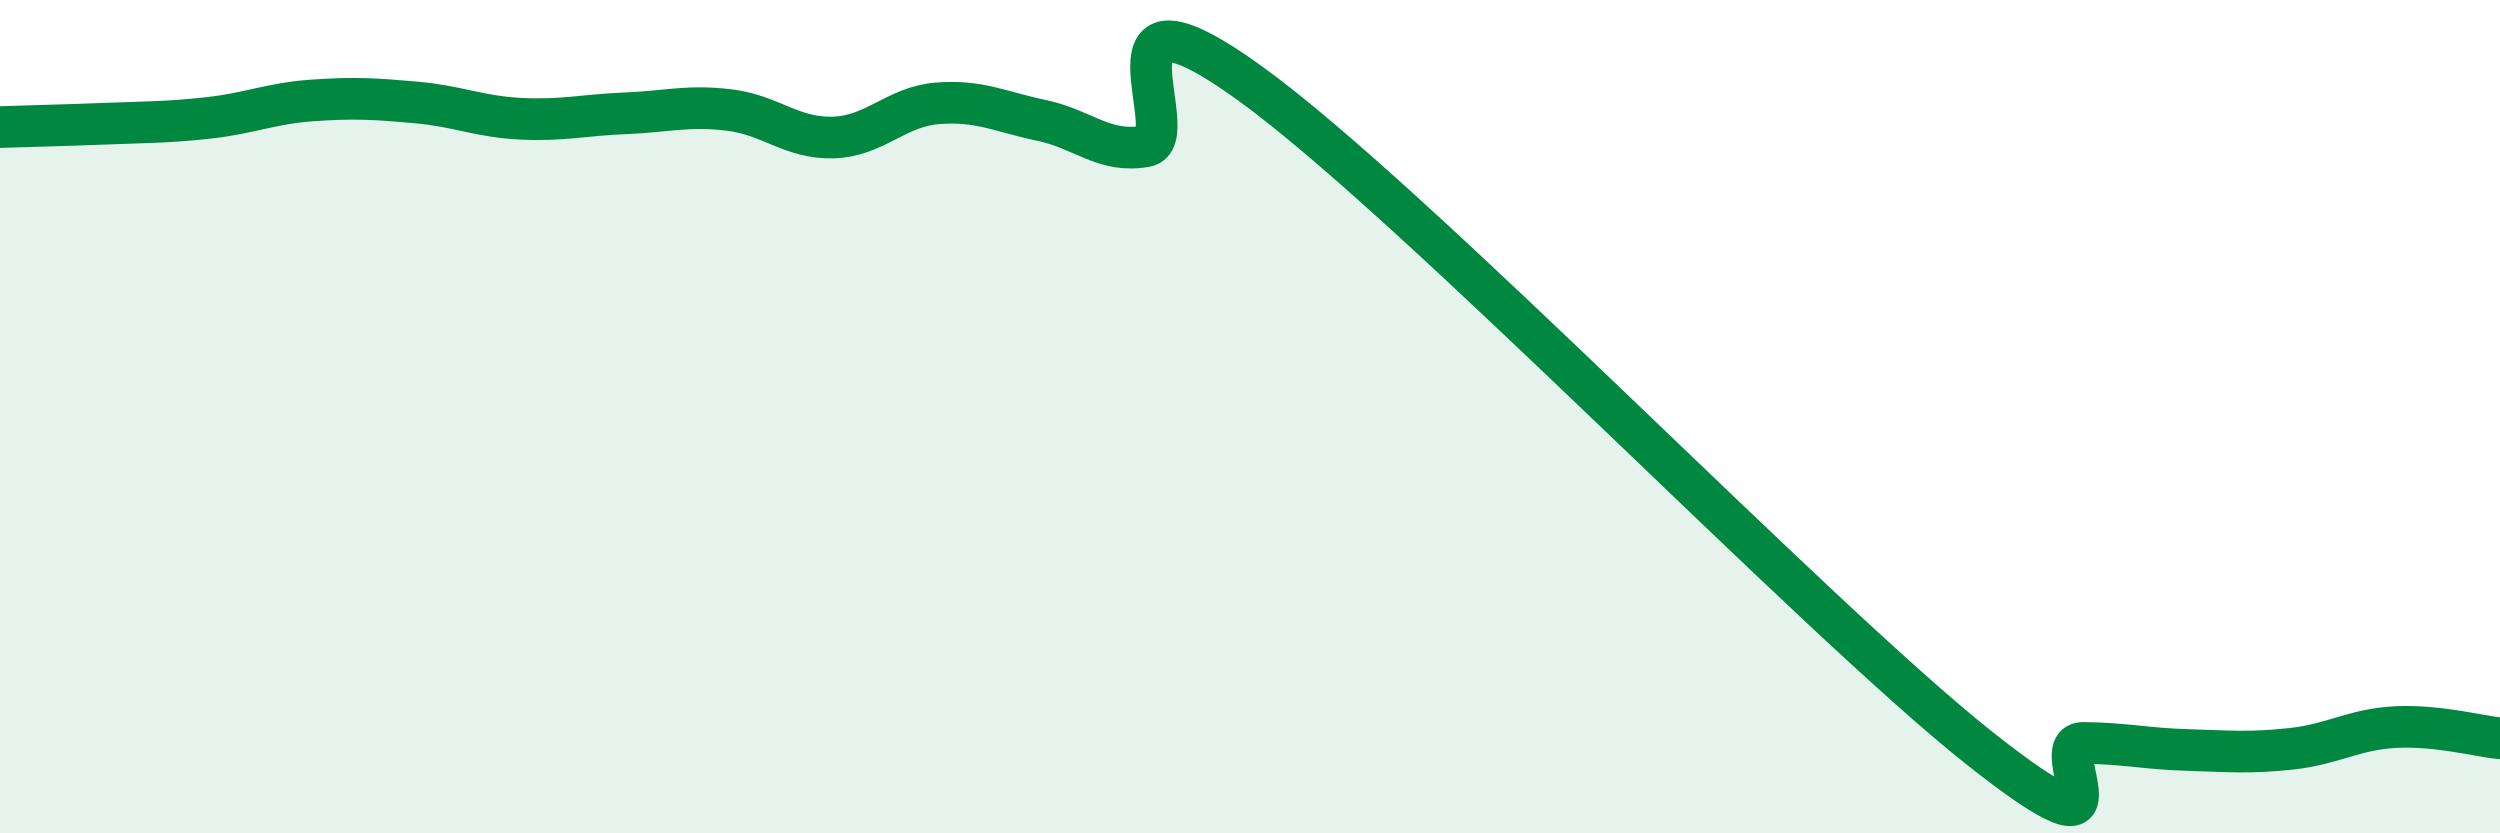
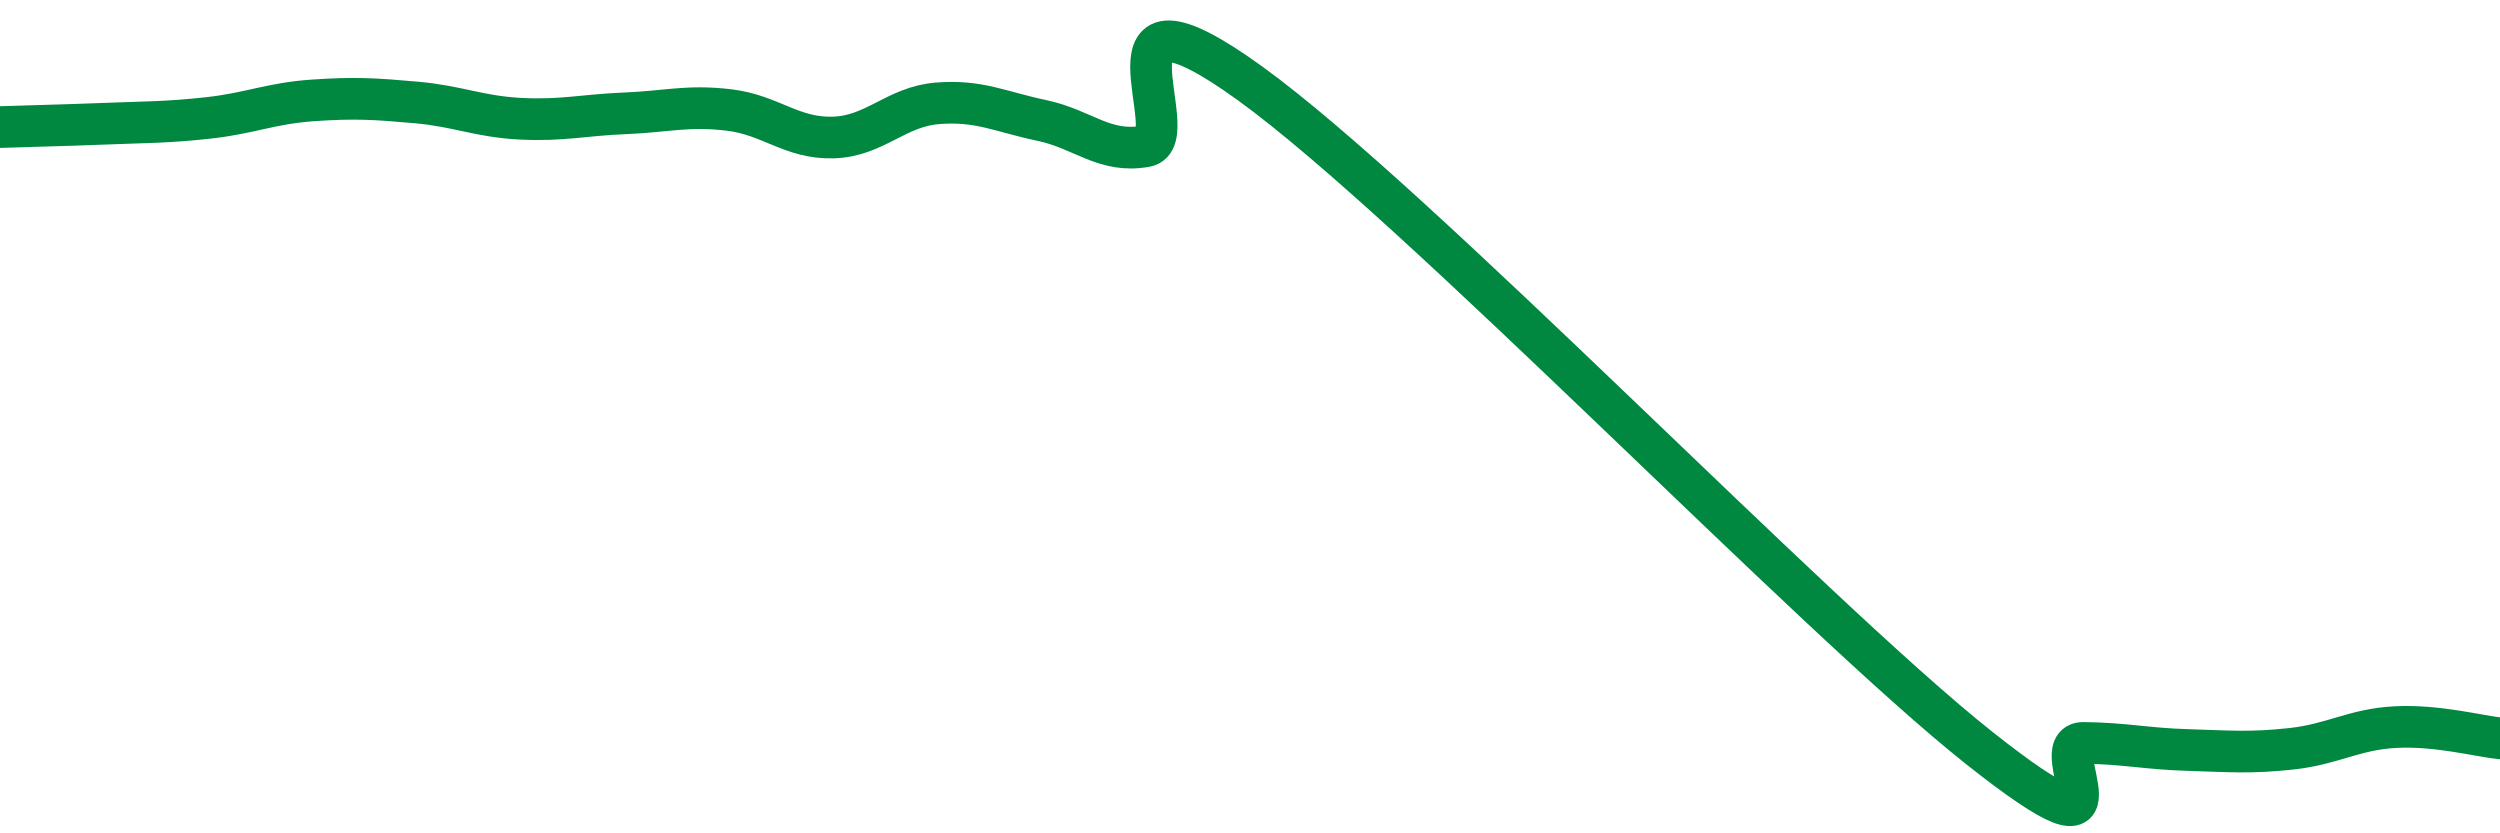
<svg xmlns="http://www.w3.org/2000/svg" width="60" height="20" viewBox="0 0 60 20">
-   <path d="M 0,3.05 C 0.5,3.03 1.5,3.01 2.5,2.97 C 3.5,2.93 4,2.94 5,2.83 C 6,2.72 6.5,2.48 7.5,2.41 C 8.5,2.34 9,2.37 10,2.46 C 11,2.55 11.5,2.8 12.5,2.85 C 13.5,2.9 14,2.76 15,2.72 C 16,2.68 16.5,2.52 17.5,2.64 C 18.5,2.76 19,3.33 20,3.3 C 21,3.27 21.5,2.56 22.5,2.48 C 23.5,2.4 24,2.68 25,2.89 C 26,3.1 26.5,3.69 27.5,3.51 C 28.5,3.33 26,-0.89 30,2 C 34,4.89 43.5,14.78 47.5,17.95 C 51.5,21.12 49,17.82 50,17.83 C 51,17.84 51.5,17.97 52.5,18 C 53.5,18.03 54,18.08 55,17.97 C 56,17.86 56.5,17.5 57.5,17.45 C 58.5,17.4 59.5,17.67 60,17.72L60 20L0 20Z" fill="#008740" opacity="0.1" stroke-linecap="round" stroke-linejoin="round" />
  <path d="M 0,3.05 C 0.5,3.03 1.5,3.01 2.5,2.97 C 3.5,2.93 4,2.94 5,2.83 C 6,2.72 6.5,2.48 7.5,2.41 C 8.5,2.34 9,2.37 10,2.46 C 11,2.55 11.5,2.8 12.5,2.85 C 13.5,2.9 14,2.76 15,2.72 C 16,2.68 16.5,2.52 17.5,2.64 C 18.5,2.76 19,3.33 20,3.3 C 21,3.27 21.5,2.56 22.5,2.48 C 23.5,2.4 24,2.68 25,2.89 C 26,3.1 26.5,3.69 27.5,3.51 C 28.5,3.33 26,-0.89 30,2 C 34,4.89 43.5,14.78 47.5,17.95 C 51.5,21.12 49,17.82 50,17.83 C 51,17.84 51.5,17.97 52.5,18 C 53.5,18.03 54,18.08 55,17.97 C 56,17.86 56.5,17.5 57.5,17.45 C 58.5,17.4 59.5,17.67 60,17.72" stroke="#008740" stroke-width="1" fill="none" stroke-linecap="round" stroke-linejoin="round" />
</svg>